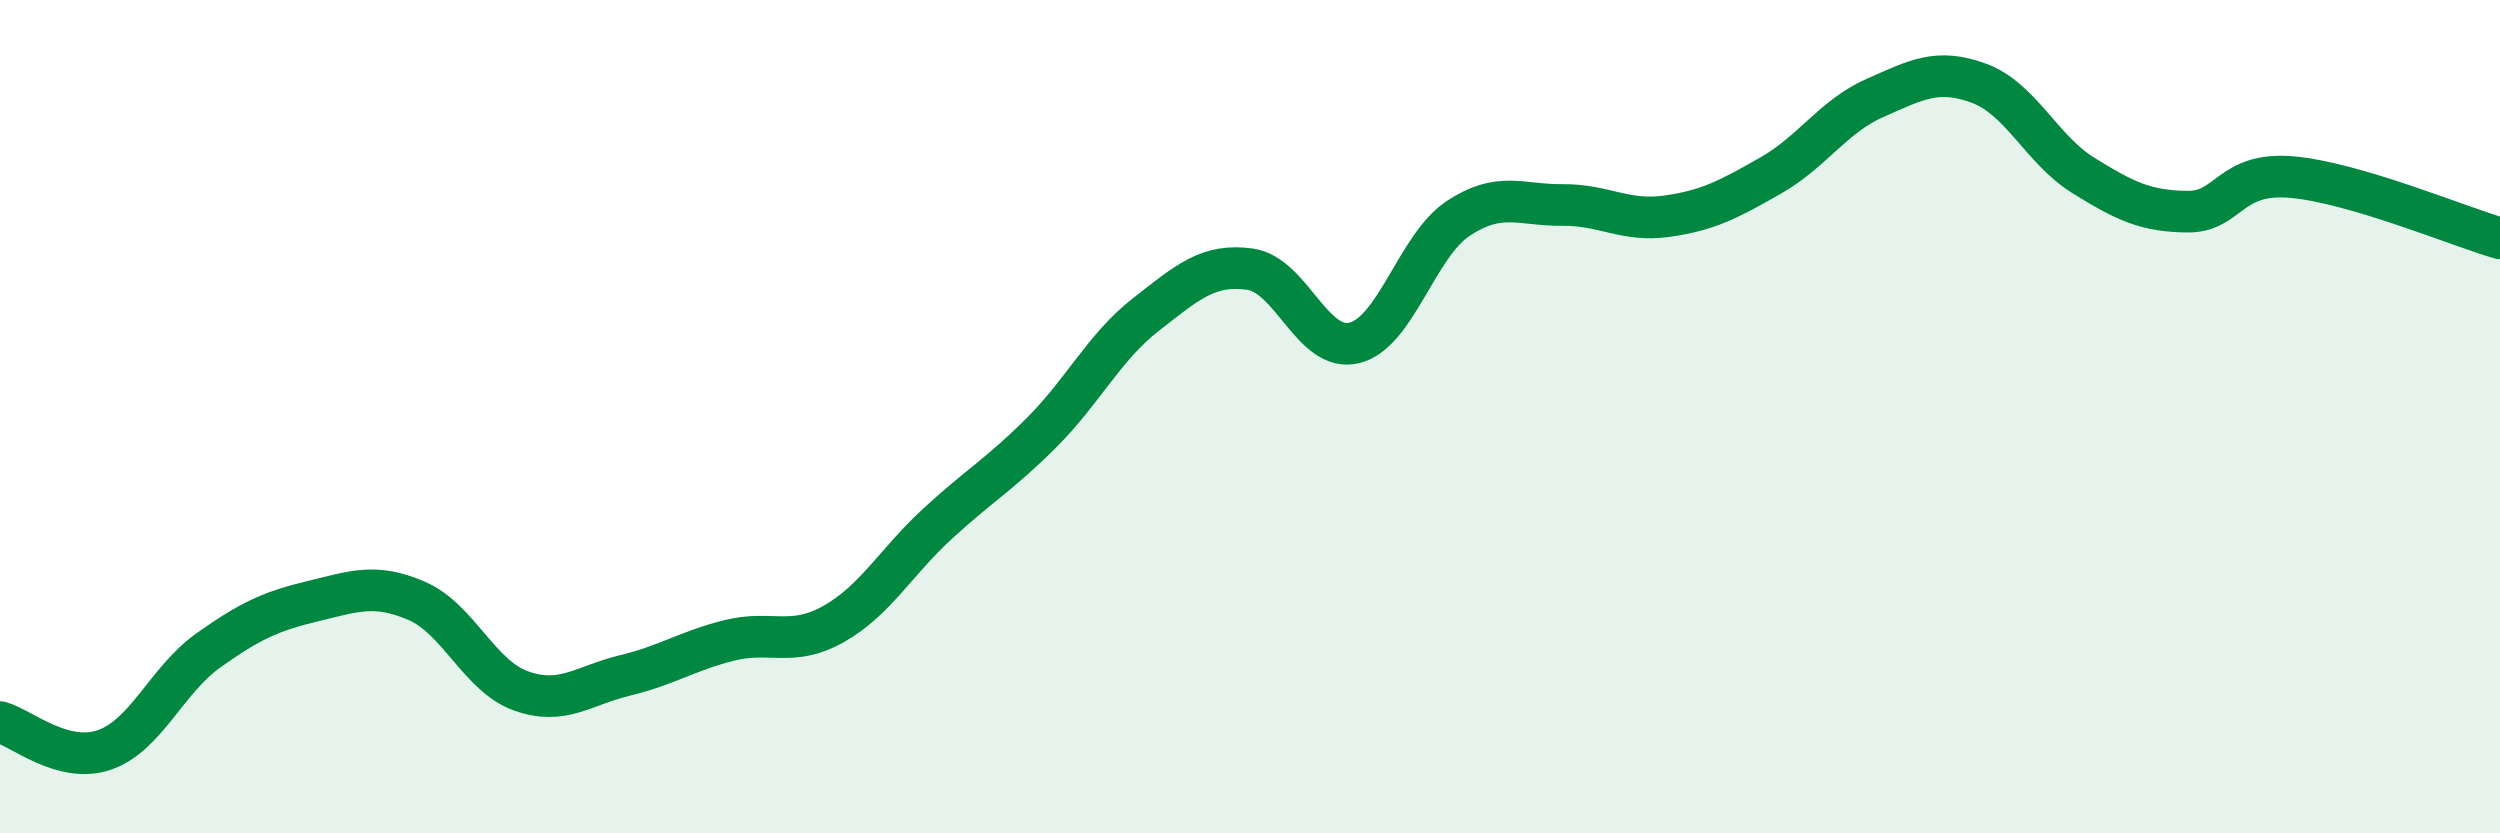
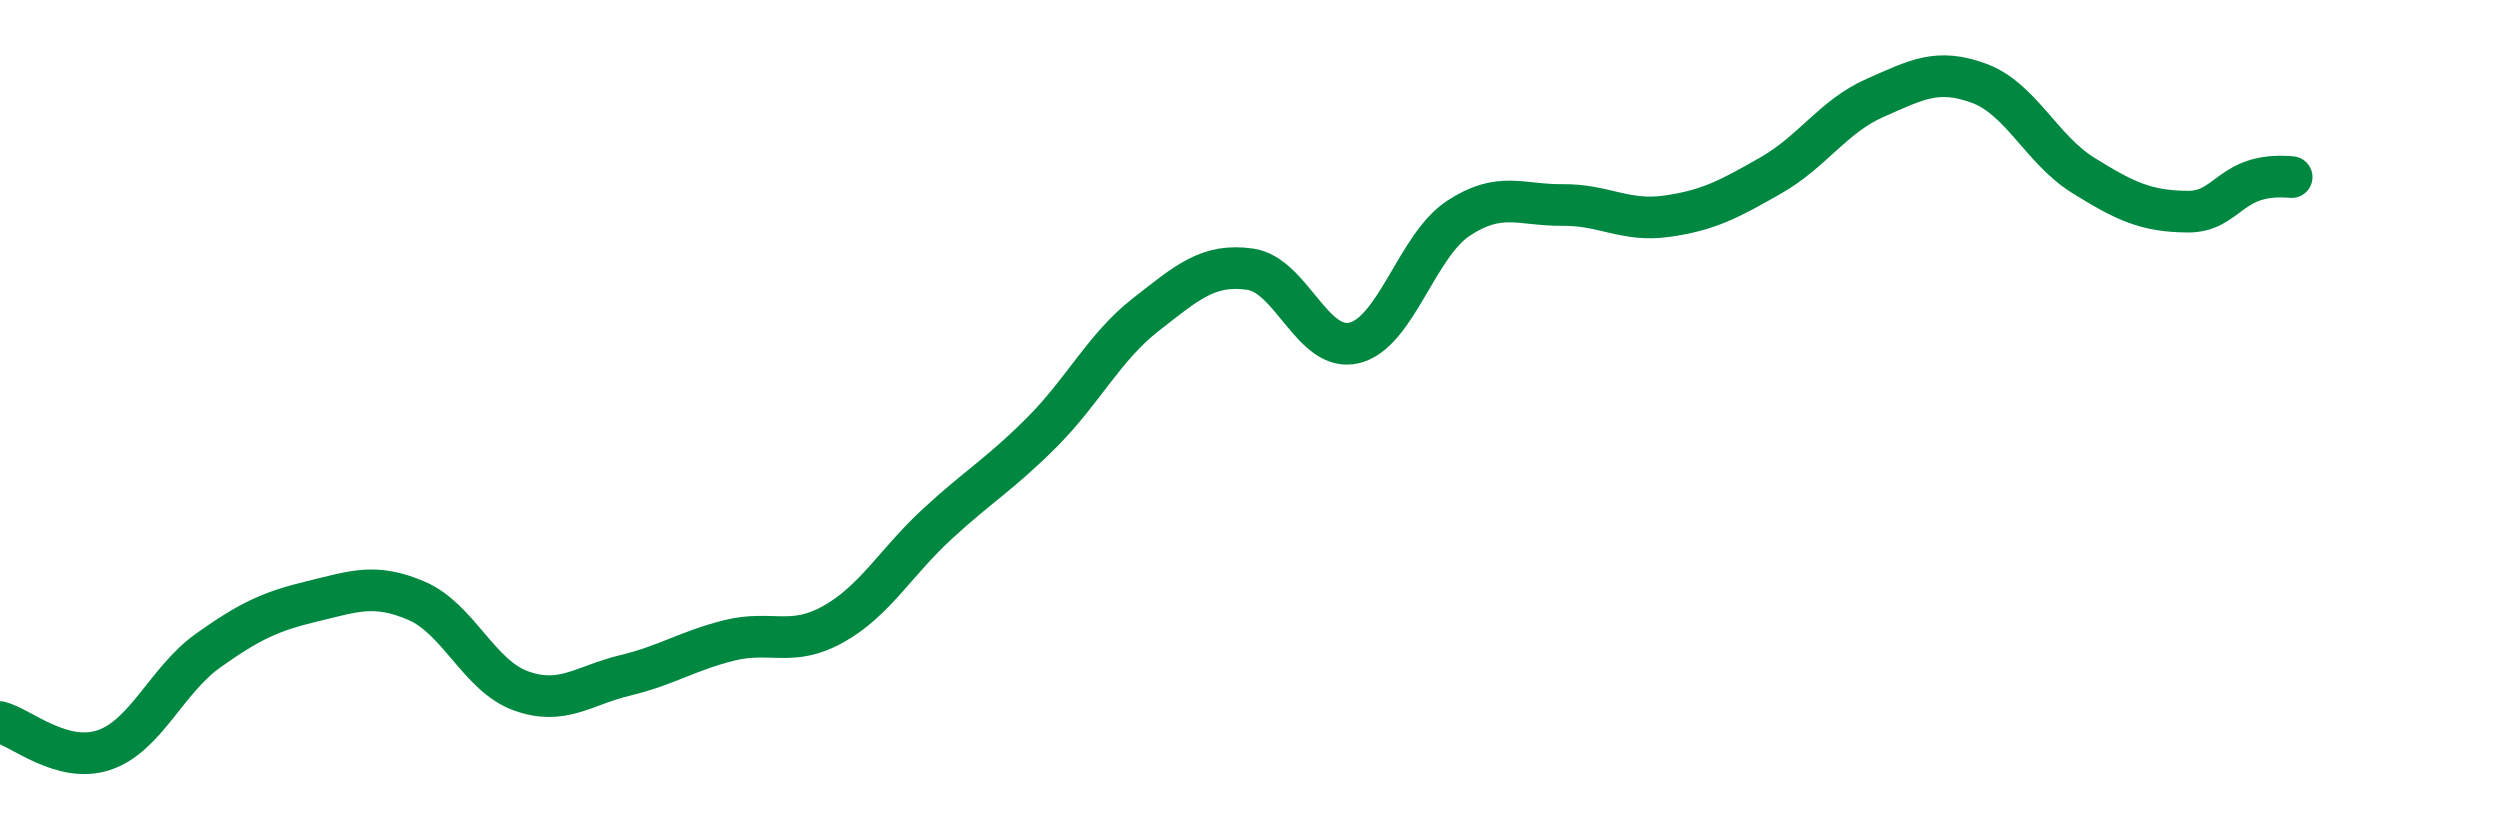
<svg xmlns="http://www.w3.org/2000/svg" width="60" height="20" viewBox="0 0 60 20">
-   <path d="M 0,17.33 C 0.5,17.46 1.5,18.34 2.5,18 C 3.5,17.66 4,16.32 5,15.61 C 6,14.9 6.5,14.67 7.5,14.43 C 8.5,14.19 9,13.99 10,14.42 C 11,14.85 11.5,16.22 12.5,16.58 C 13.5,16.94 14,16.45 15,16.21 C 16,15.97 16.5,15.62 17.5,15.37 C 18.5,15.12 19,15.54 20,14.98 C 21,14.42 21.5,13.49 22.5,12.57 C 23.5,11.65 24,11.38 25,10.38 C 26,9.38 26.5,8.33 27.5,7.55 C 28.5,6.77 29,6.32 30,6.46 C 31,6.6 31.5,8.47 32.5,8.23 C 33.5,7.99 34,5.9 35,5.24 C 36,4.58 36.5,4.93 37.5,4.92 C 38.5,4.91 39,5.33 40,5.19 C 41,5.05 41.5,4.78 42.5,4.21 C 43.5,3.64 44,2.79 45,2.35 C 46,1.91 46.5,1.63 47.5,2 C 48.5,2.37 49,3.59 50,4.21 C 51,4.83 51.5,5.07 52.5,5.08 C 53.5,5.09 53.5,4.12 55,4.25 C 56.5,4.38 59,5.43 60,5.72L60 20L0 20Z" fill="#008740" opacity="0.1" stroke-linecap="round" stroke-linejoin="round" />
-   <path d="M 0,17.33 C 0.5,17.46 1.5,18.34 2.5,18 C 3.5,17.66 4,16.32 5,15.61 C 6,14.9 6.5,14.67 7.5,14.43 C 8.5,14.19 9,13.99 10,14.42 C 11,14.85 11.5,16.22 12.5,16.58 C 13.5,16.94 14,16.45 15,16.21 C 16,15.97 16.5,15.62 17.5,15.37 C 18.5,15.12 19,15.54 20,14.98 C 21,14.42 21.5,13.49 22.5,12.57 C 23.5,11.65 24,11.38 25,10.38 C 26,9.38 26.5,8.33 27.5,7.55 C 28.5,6.77 29,6.32 30,6.46 C 31,6.6 31.5,8.47 32.5,8.23 C 33.5,7.99 34,5.9 35,5.24 C 36,4.58 36.5,4.93 37.5,4.92 C 38.5,4.91 39,5.33 40,5.19 C 41,5.05 41.5,4.78 42.5,4.21 C 43.5,3.64 44,2.79 45,2.35 C 46,1.91 46.5,1.63 47.5,2 C 48.5,2.37 49,3.59 50,4.21 C 51,4.83 51.5,5.07 52.5,5.08 C 53.5,5.09 53.5,4.12 55,4.25 C 56.5,4.38 59,5.43 60,5.72" stroke="#008740" stroke-width="1" fill="none" stroke-linecap="round" stroke-linejoin="round" />
+   <path d="M 0,17.33 C 0.5,17.46 1.5,18.34 2.5,18 C 3.5,17.66 4,16.32 5,15.61 C 6,14.9 6.5,14.67 7.5,14.43 C 8.5,14.19 9,13.99 10,14.42 C 11,14.85 11.5,16.22 12.5,16.58 C 13.5,16.94 14,16.45 15,16.21 C 16,15.97 16.5,15.62 17.5,15.37 C 18.5,15.12 19,15.54 20,14.98 C 21,14.42 21.5,13.49 22.5,12.57 C 23.5,11.65 24,11.38 25,10.38 C 26,9.38 26.5,8.33 27.5,7.55 C 28.5,6.77 29,6.32 30,6.46 C 31,6.6 31.5,8.47 32.5,8.23 C 33.5,7.99 34,5.9 35,5.24 C 36,4.58 36.5,4.93 37.5,4.92 C 38.5,4.91 39,5.33 40,5.19 C 41,5.05 41.5,4.78 42.5,4.21 C 43.5,3.64 44,2.79 45,2.35 C 46,1.91 46.5,1.63 47.5,2 C 48.5,2.37 49,3.59 50,4.21 C 51,4.83 51.5,5.07 52.5,5.08 C 53.5,5.09 53.5,4.12 55,4.25 " stroke="#008740" stroke-width="1" fill="none" stroke-linecap="round" stroke-linejoin="round" />
</svg>